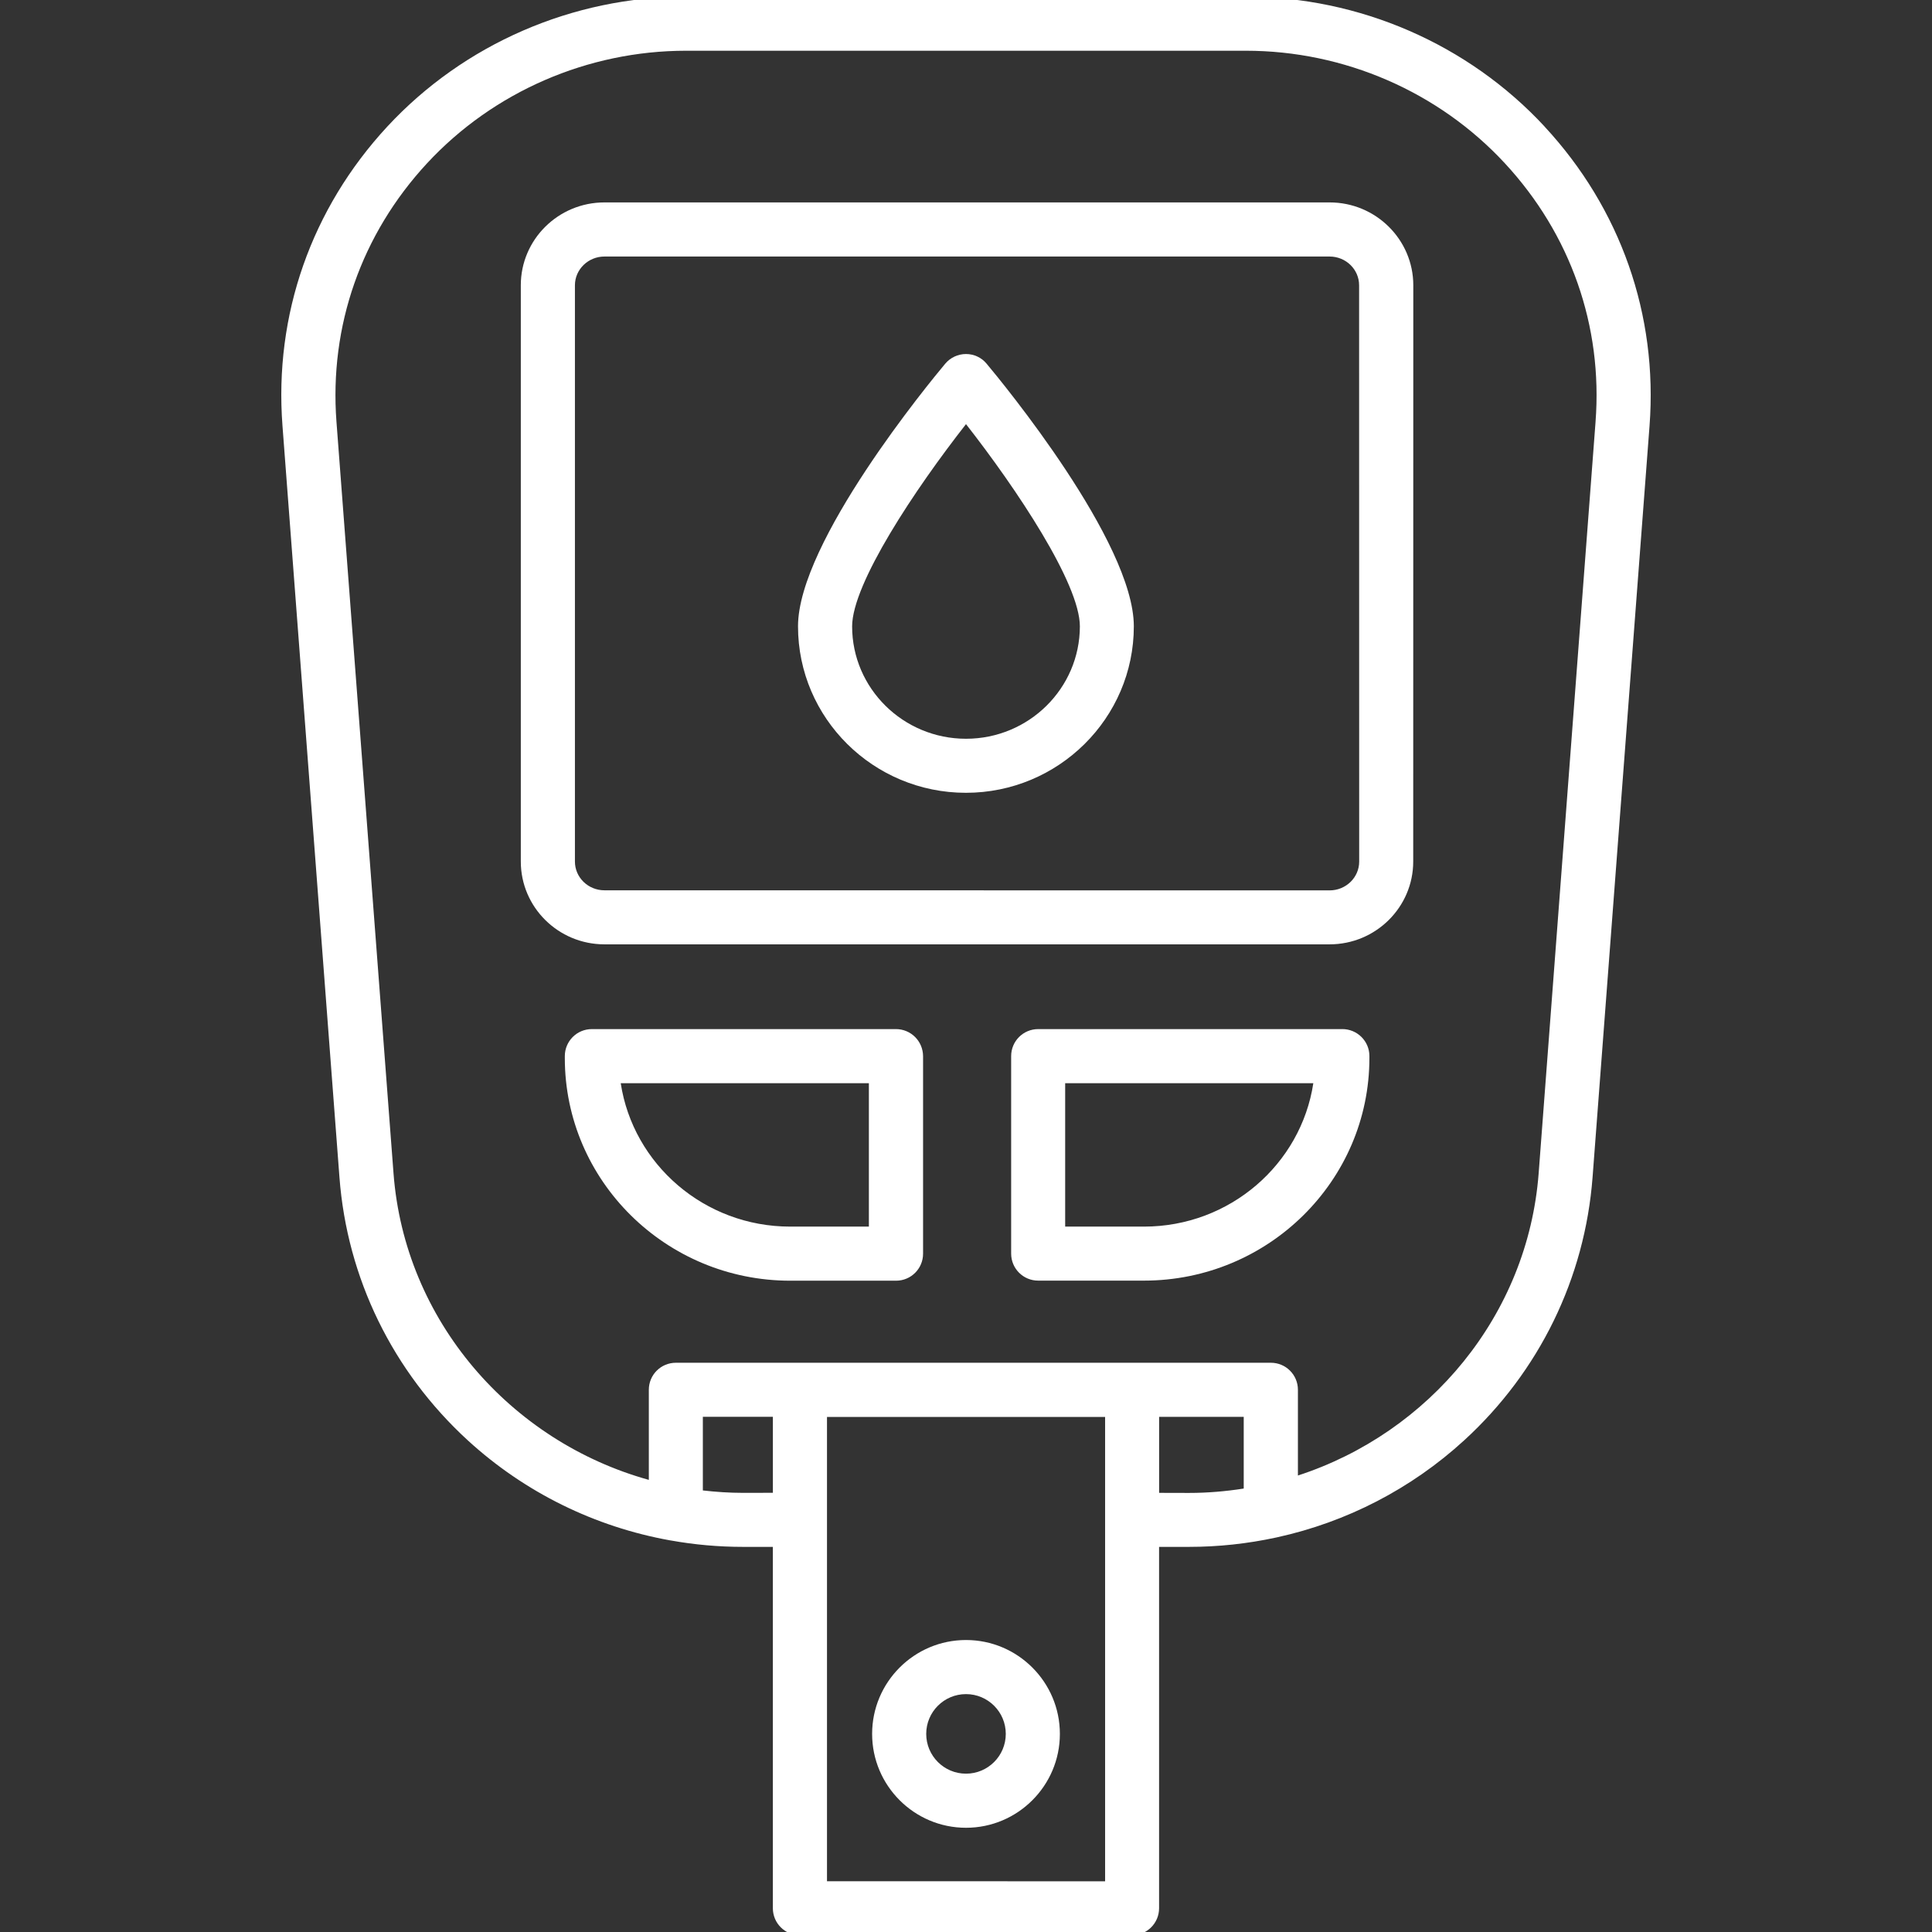
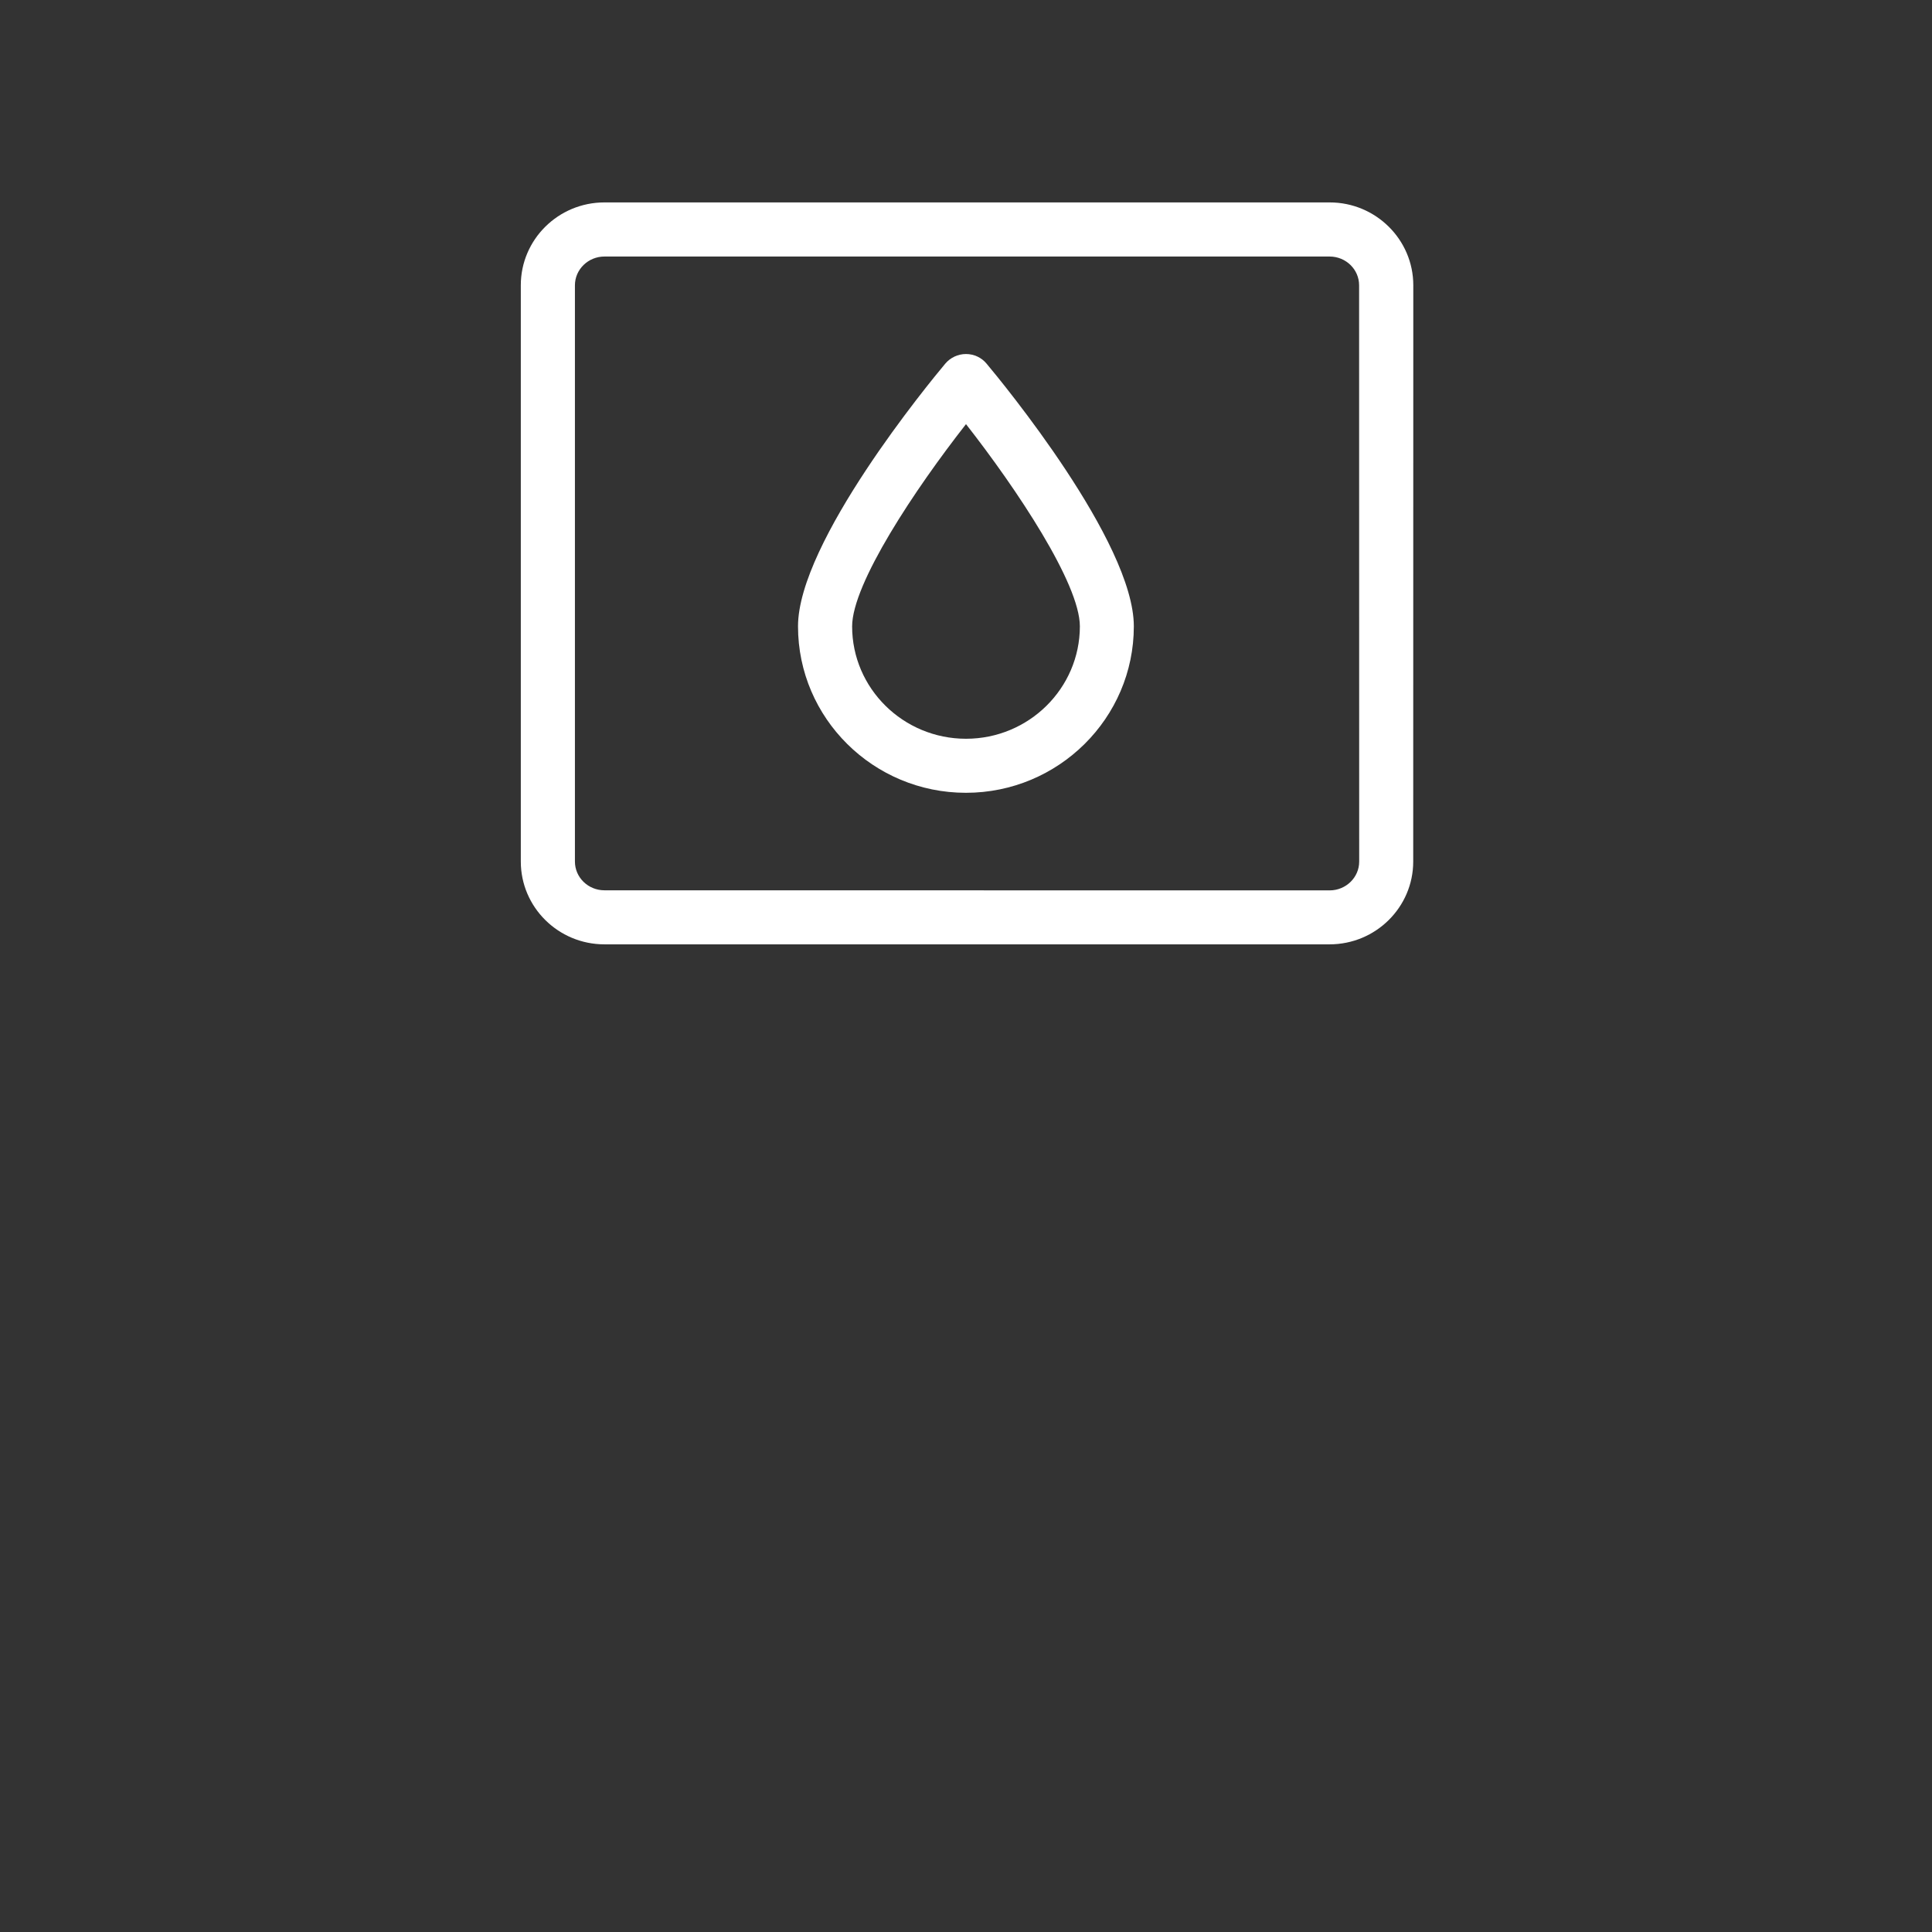
<svg xmlns="http://www.w3.org/2000/svg" fill="#FFFFFF" width="100pt" height="100pt" version="1.1" viewBox="0 0 100 100">
  <rect x="0" y="0" width="100" height="100" fill="#333333" stroke="none" />
  <g>
    <path d="m50 18.324c-0.414 0-0.809 0.184-1.074 0.5-0.781 0.93-7.621 9.227-7.621 13.594 0 4.754 3.898 8.617 8.691 8.617 4.793 0 8.691-3.867 8.691-8.617 0-4.367-6.84-12.664-7.621-13.594-0.258-0.316-0.652-0.5-1.066-0.5zm0 19.914c-3.25 0-5.894-2.609-5.894-5.816 0-2.215 3.269-7.121 5.894-10.469 2.621 3.348 5.894 8.254 5.894 10.469-0.004 3.207-2.644 5.816-5.894 5.816z" />
-     <path d="m79.949 6.551c-3.957-4.269-9.594-6.719-15.457-6.719l-28.984-0.004c-5.863 0-11.496 2.449-15.457 6.719-3.938 4.25-5.867 9.75-5.43 15.492l2.949 38.898c0.395 5.223 2.758 10.055 6.644 13.617 2.949 2.699 6.578 4.477 10.473 5.176 0.012 0.004 0.02 0.004 0.031 0.004 1.223 0.219 2.473 0.332 3.738 0.332h1.547v18.703c0 0.773 0.625 1.398 1.398 1.398h17.195c0.773 0 1.398-0.625 1.398-1.398v-18.703h1.547c1.523 0 3.031-0.164 4.492-0.48 0.023-0.004 0.051-0.012 0.074-0.016 3.594-0.789 6.93-2.504 9.676-5.016 3.891-3.559 6.25-8.395 6.648-13.617l2.949-38.898c0.434-5.738-1.496-11.242-5.434-15.488zm-41.492 70.719c-0.703 0-1.395-0.047-2.078-0.125v-3.812h3.625v3.934zm4.348 20.102v-24.031h14.395v24.035zm17.191-20.102v-3.934h4.379v3.711c-0.926 0.145-1.871 0.227-2.836 0.227zm22.59-55.441-2.945 38.898c-0.559 7.352-5.664 13.434-12.461 15.645v-4.438c0-0.773-0.625-1.398-1.398-1.398h-30.801c-0.773 0-1.398 0.625-1.398 1.398v4.664c-7.168-1.992-12.641-8.254-13.215-15.871l-2.953-38.898c-0.375-4.957 1.289-9.707 4.691-13.379 3.43-3.699 8.316-5.824 13.402-5.824h28.98c5.086 0 9.973 2.121 13.402 5.824 3.406 3.676 5.074 8.426 4.695 13.379z" />
    <path d="m68.824 10.477h-37.539c-2.387 0-4.328 1.922-4.328 4.285v29.832c0 2.363 1.941 4.285 4.328 4.285h37.535c2.387 0 4.328-1.922 4.328-4.285l0.004-29.828c0-2.363-1.941-4.289-4.328-4.289zm1.527 34.121c0 0.82-0.688 1.488-1.527 1.488l-37.539-0.004c-0.844 0-1.527-0.668-1.527-1.488v-29.828c0-0.82 0.688-1.488 1.527-1.488h37.535c0.844 0 1.527 0.668 1.527 1.488z" />
-     <path d="m46.375 53.266h-15.742c-0.773 0-1.398 0.625-1.398 1.398v0.102c0 6.352 5.234 11.523 11.668 11.523h5.477c0.773 0 1.398-0.625 1.398-1.398v-10.223c-0.004-0.777-0.629-1.402-1.402-1.402zm-1.402 10.223h-4.074c-4.441 0-8.129-3.227-8.77-7.422h12.844z" />
-     <path d="m69.477 53.266h-15.742c-0.773 0-1.398 0.625-1.398 1.398v10.223c0 0.773 0.625 1.398 1.398 1.398h5.477c6.434 0 11.668-5.168 11.668-11.523v-0.102c0-0.77-0.629-1.395-1.402-1.395zm-10.266 10.223h-4.078v-7.422h12.844c-0.637 4.195-4.324 7.422-8.766 7.422z" />
-     <path d="m50 84.887c-2.68 0-4.859 2.18-4.859 4.859 0 2.68 2.18 4.859 4.859 4.859s4.859-2.18 4.859-4.859c0-2.68-2.18-4.859-4.859-4.859zm0 6.918c-1.137 0-2.059-0.922-2.059-2.059 0-1.137 0.922-2.059 2.059-2.059s2.059 0.922 2.059 2.059c0 1.137-0.922 2.059-2.059 2.059z" />
  </g>
</svg>